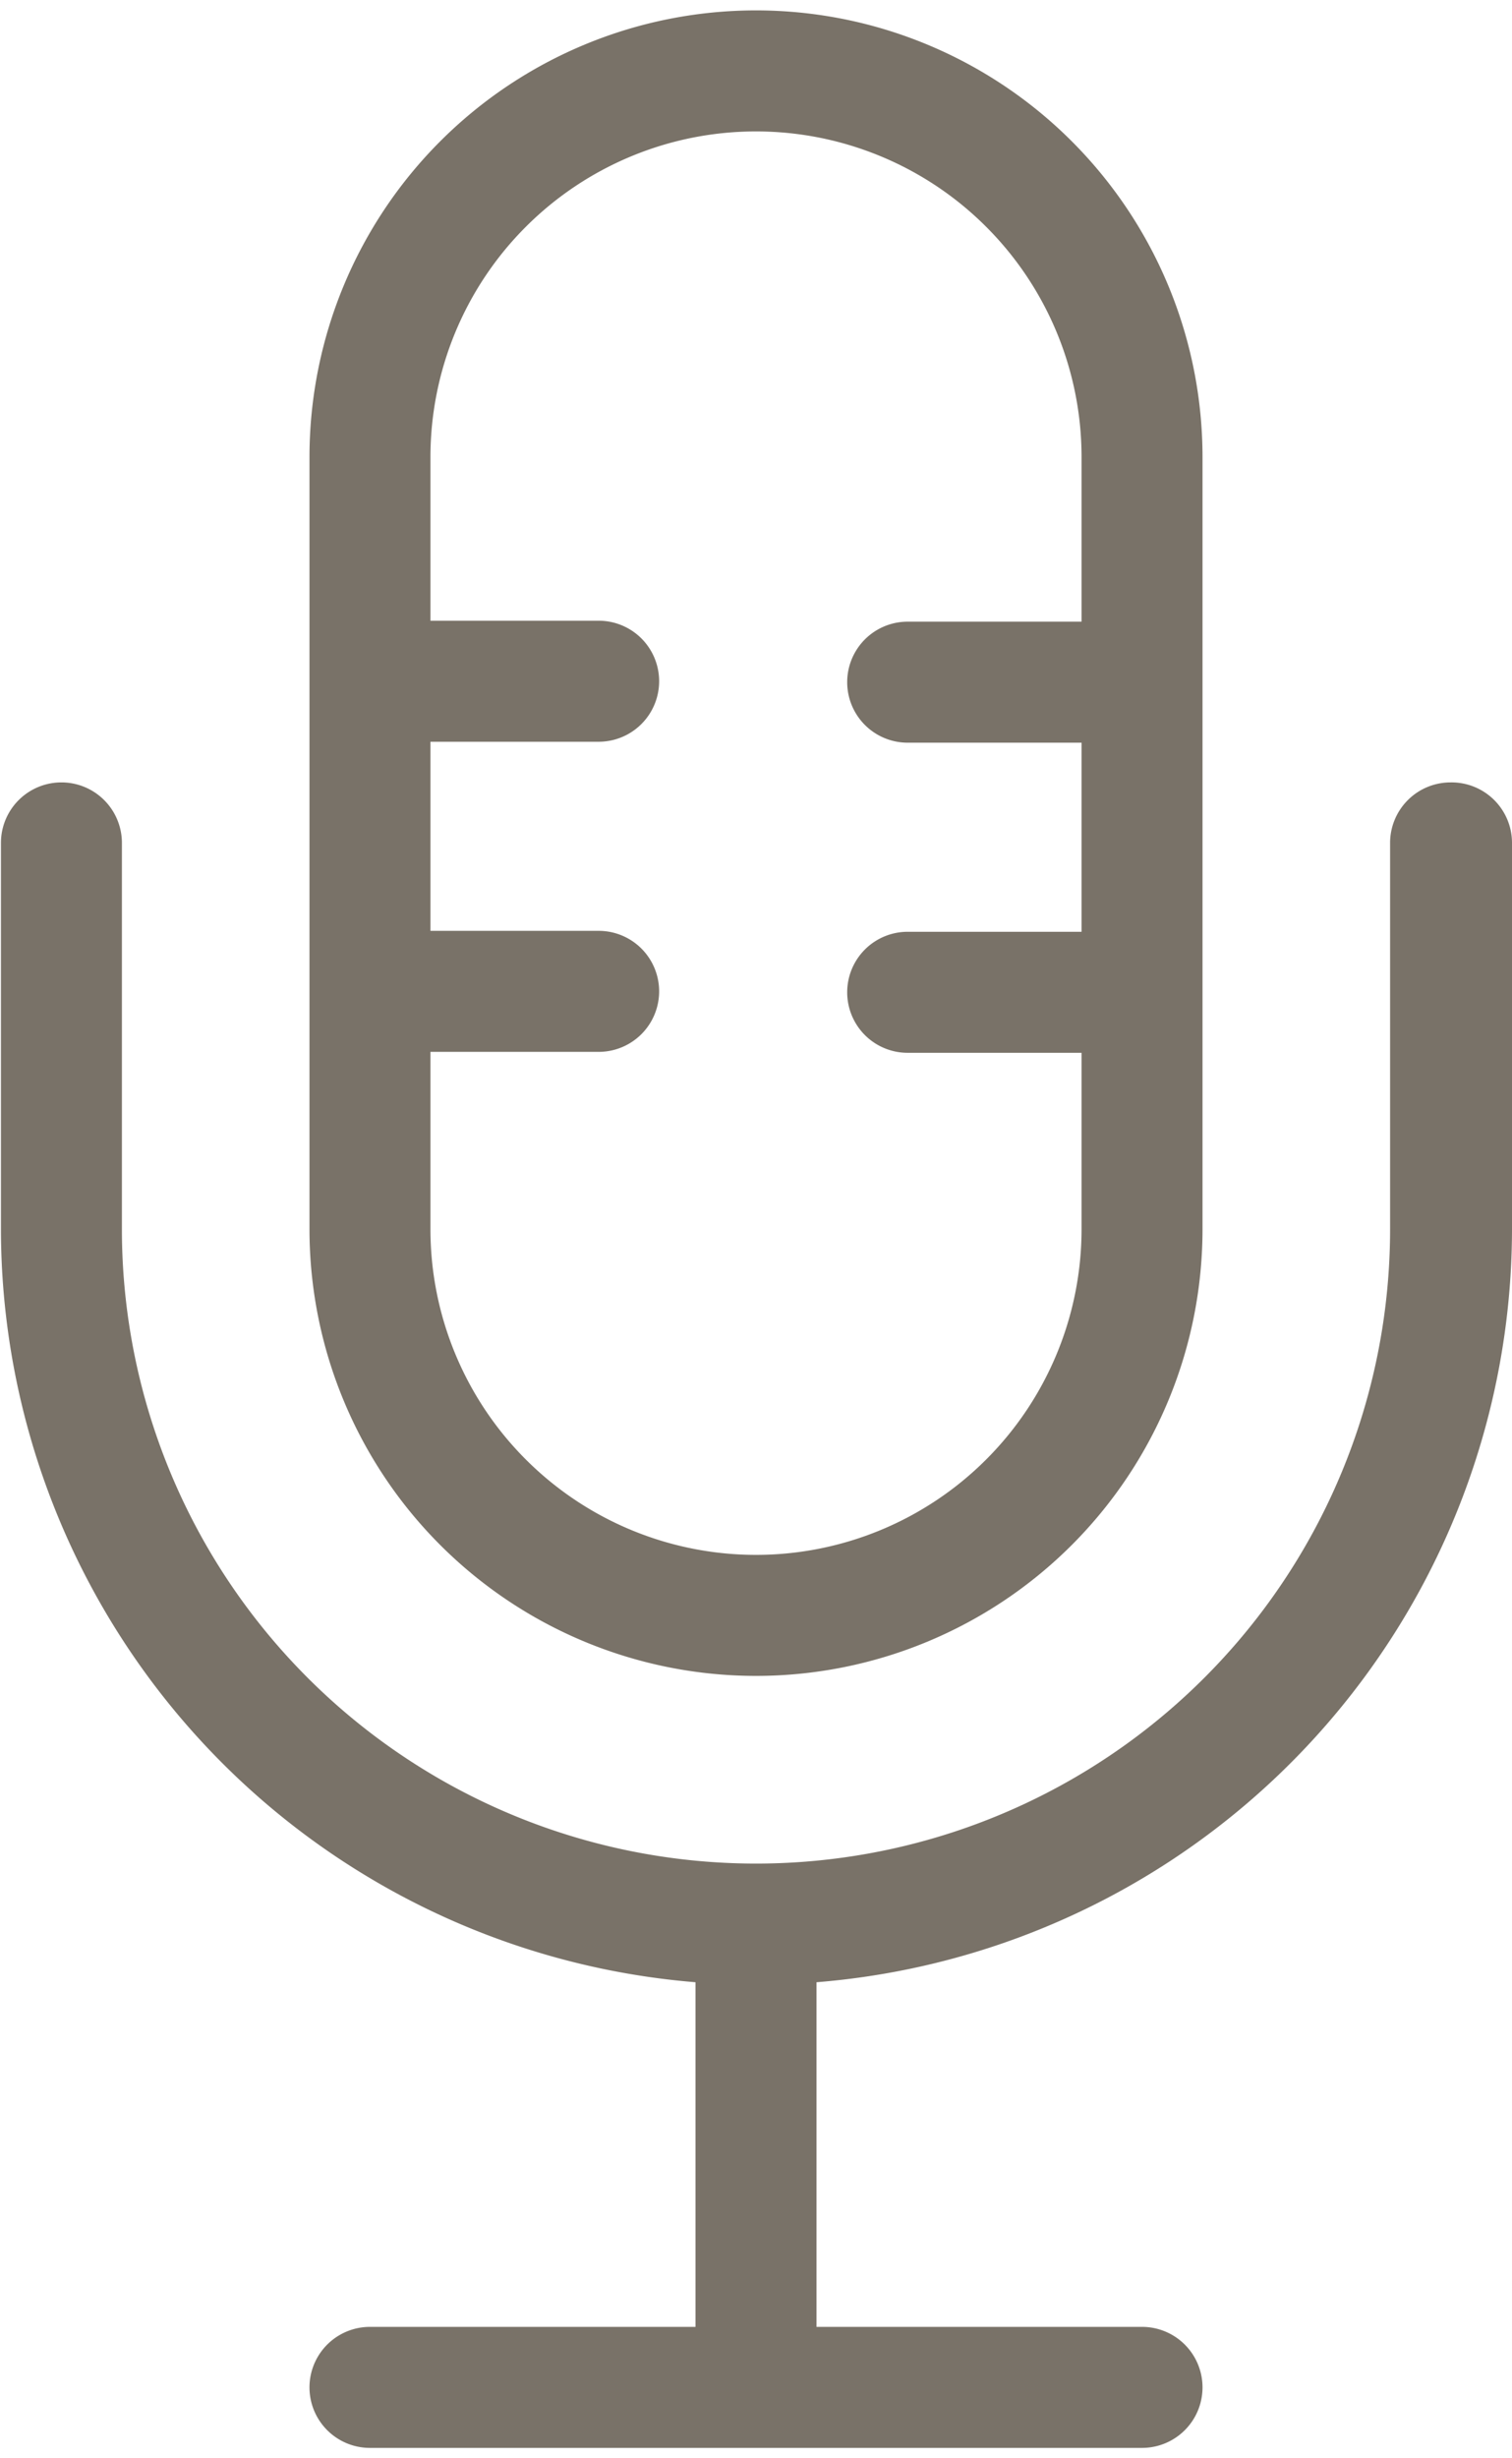
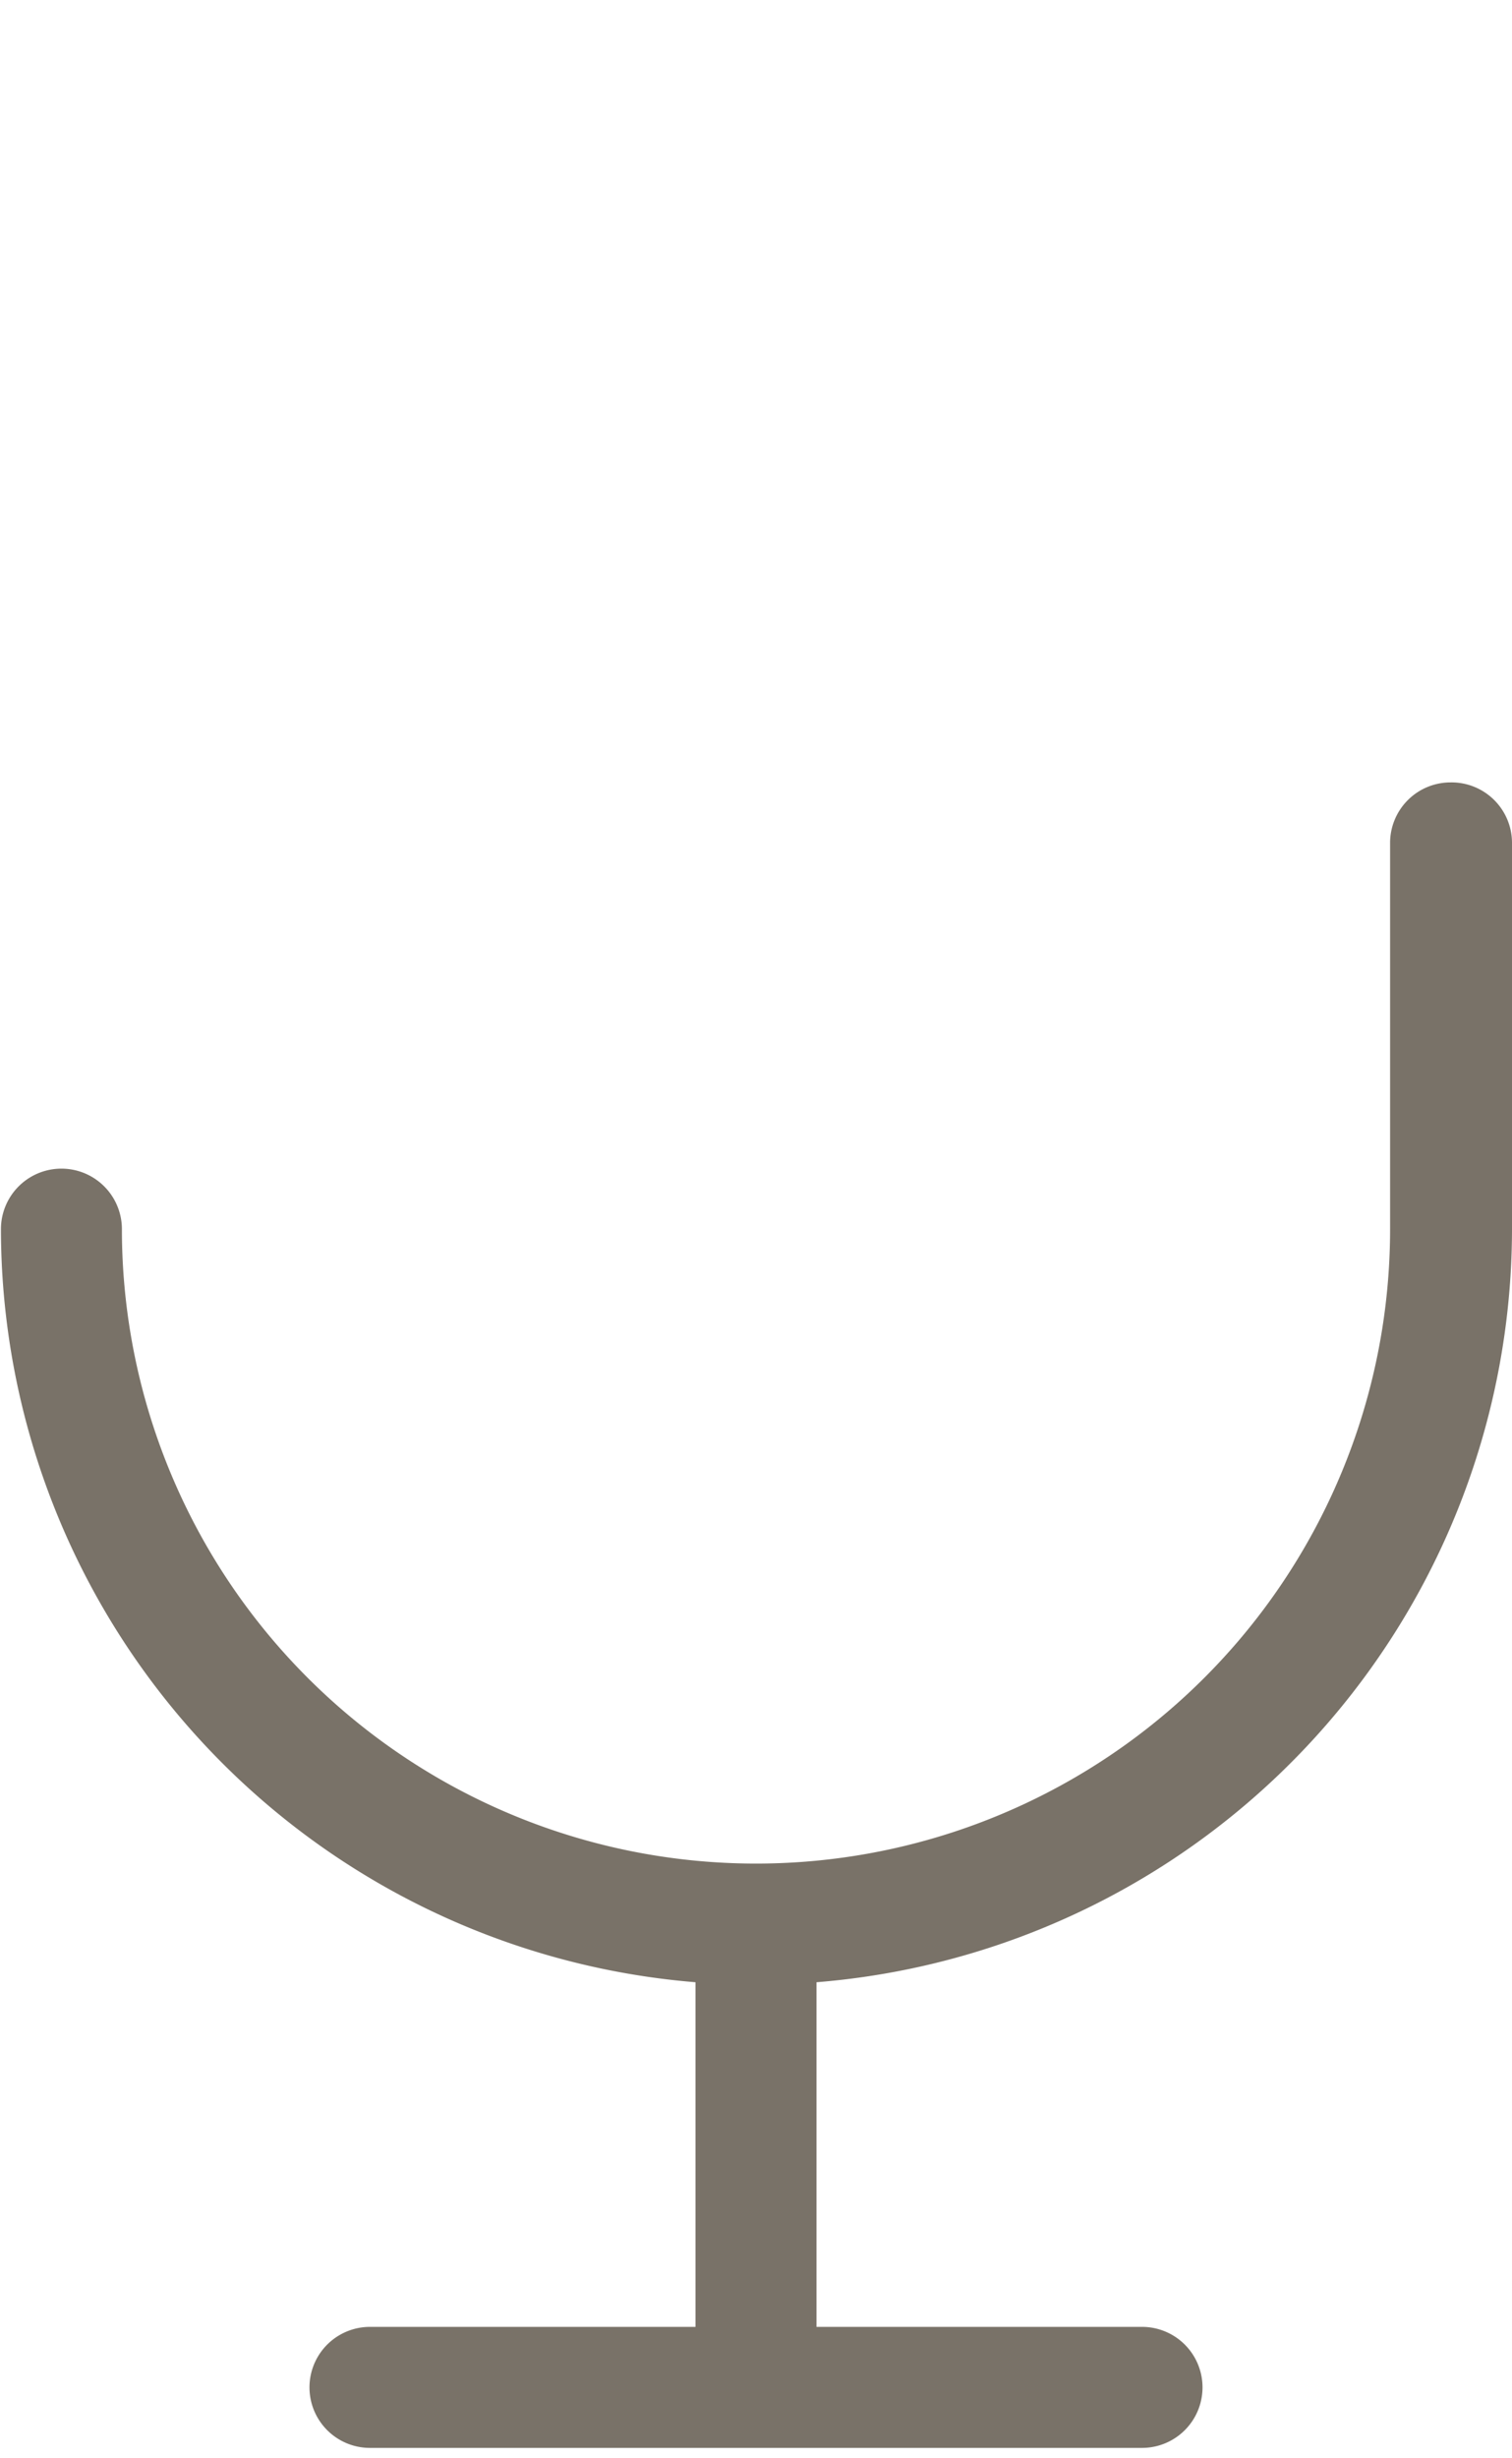
<svg xmlns="http://www.w3.org/2000/svg" id="レイヤー_1" data-name="レイヤー 1" viewBox="0 0 32 52">
  <defs>
    <style>.cls-1{fill:#797268;}</style>
  </defs>
  <title>アートボード 38</title>
-   <path class="cls-1" d="M6.55,9.67V26a9.45,9.45,0,1,0,18.9,0V9.67a9.45,9.45,0,0,0-18.9,0Zm16.34,0v3.48H19.21a1.28,1.28,0,0,0,0,2.56h3.68v4H19.21a1.28,1.28,0,0,0,0,2.56h3.68V26A6.89,6.89,0,0,1,9.11,26V22.25h3.56a1.28,1.28,0,1,0,0-2.56H9.11v-4h3.56a1.28,1.28,0,0,0,0-2.56H9.11V9.67a6.89,6.89,0,0,1,13.78,0Z" />
-   <path class="cls-1" d="M30.7,16.55a1.28,1.28,0,0,0-1.28,1.28V26A13.42,13.42,0,0,1,2.58,26V17.83a1.28,1.28,0,0,0-2.56,0V26a16,16,0,0,0,14.7,15.93v7.29H7.83a1.28,1.28,0,1,0,0,2.56H24.17a1.28,1.28,0,0,0,0-2.56H17.28V41.93A16,16,0,0,0,32,26V17.83A1.28,1.28,0,0,0,30.7,16.55Z" />
+   <path class="cls-1" d="M30.7,16.55a1.28,1.28,0,0,0-1.28,1.28V26A13.42,13.42,0,0,1,2.58,26a1.28,1.28,0,0,0-2.56,0V26a16,16,0,0,0,14.7,15.93v7.29H7.83a1.28,1.28,0,1,0,0,2.56H24.17a1.28,1.28,0,0,0,0-2.56H17.28V41.93A16,16,0,0,0,32,26V17.83A1.28,1.28,0,0,0,30.7,16.55Z" />
</svg>